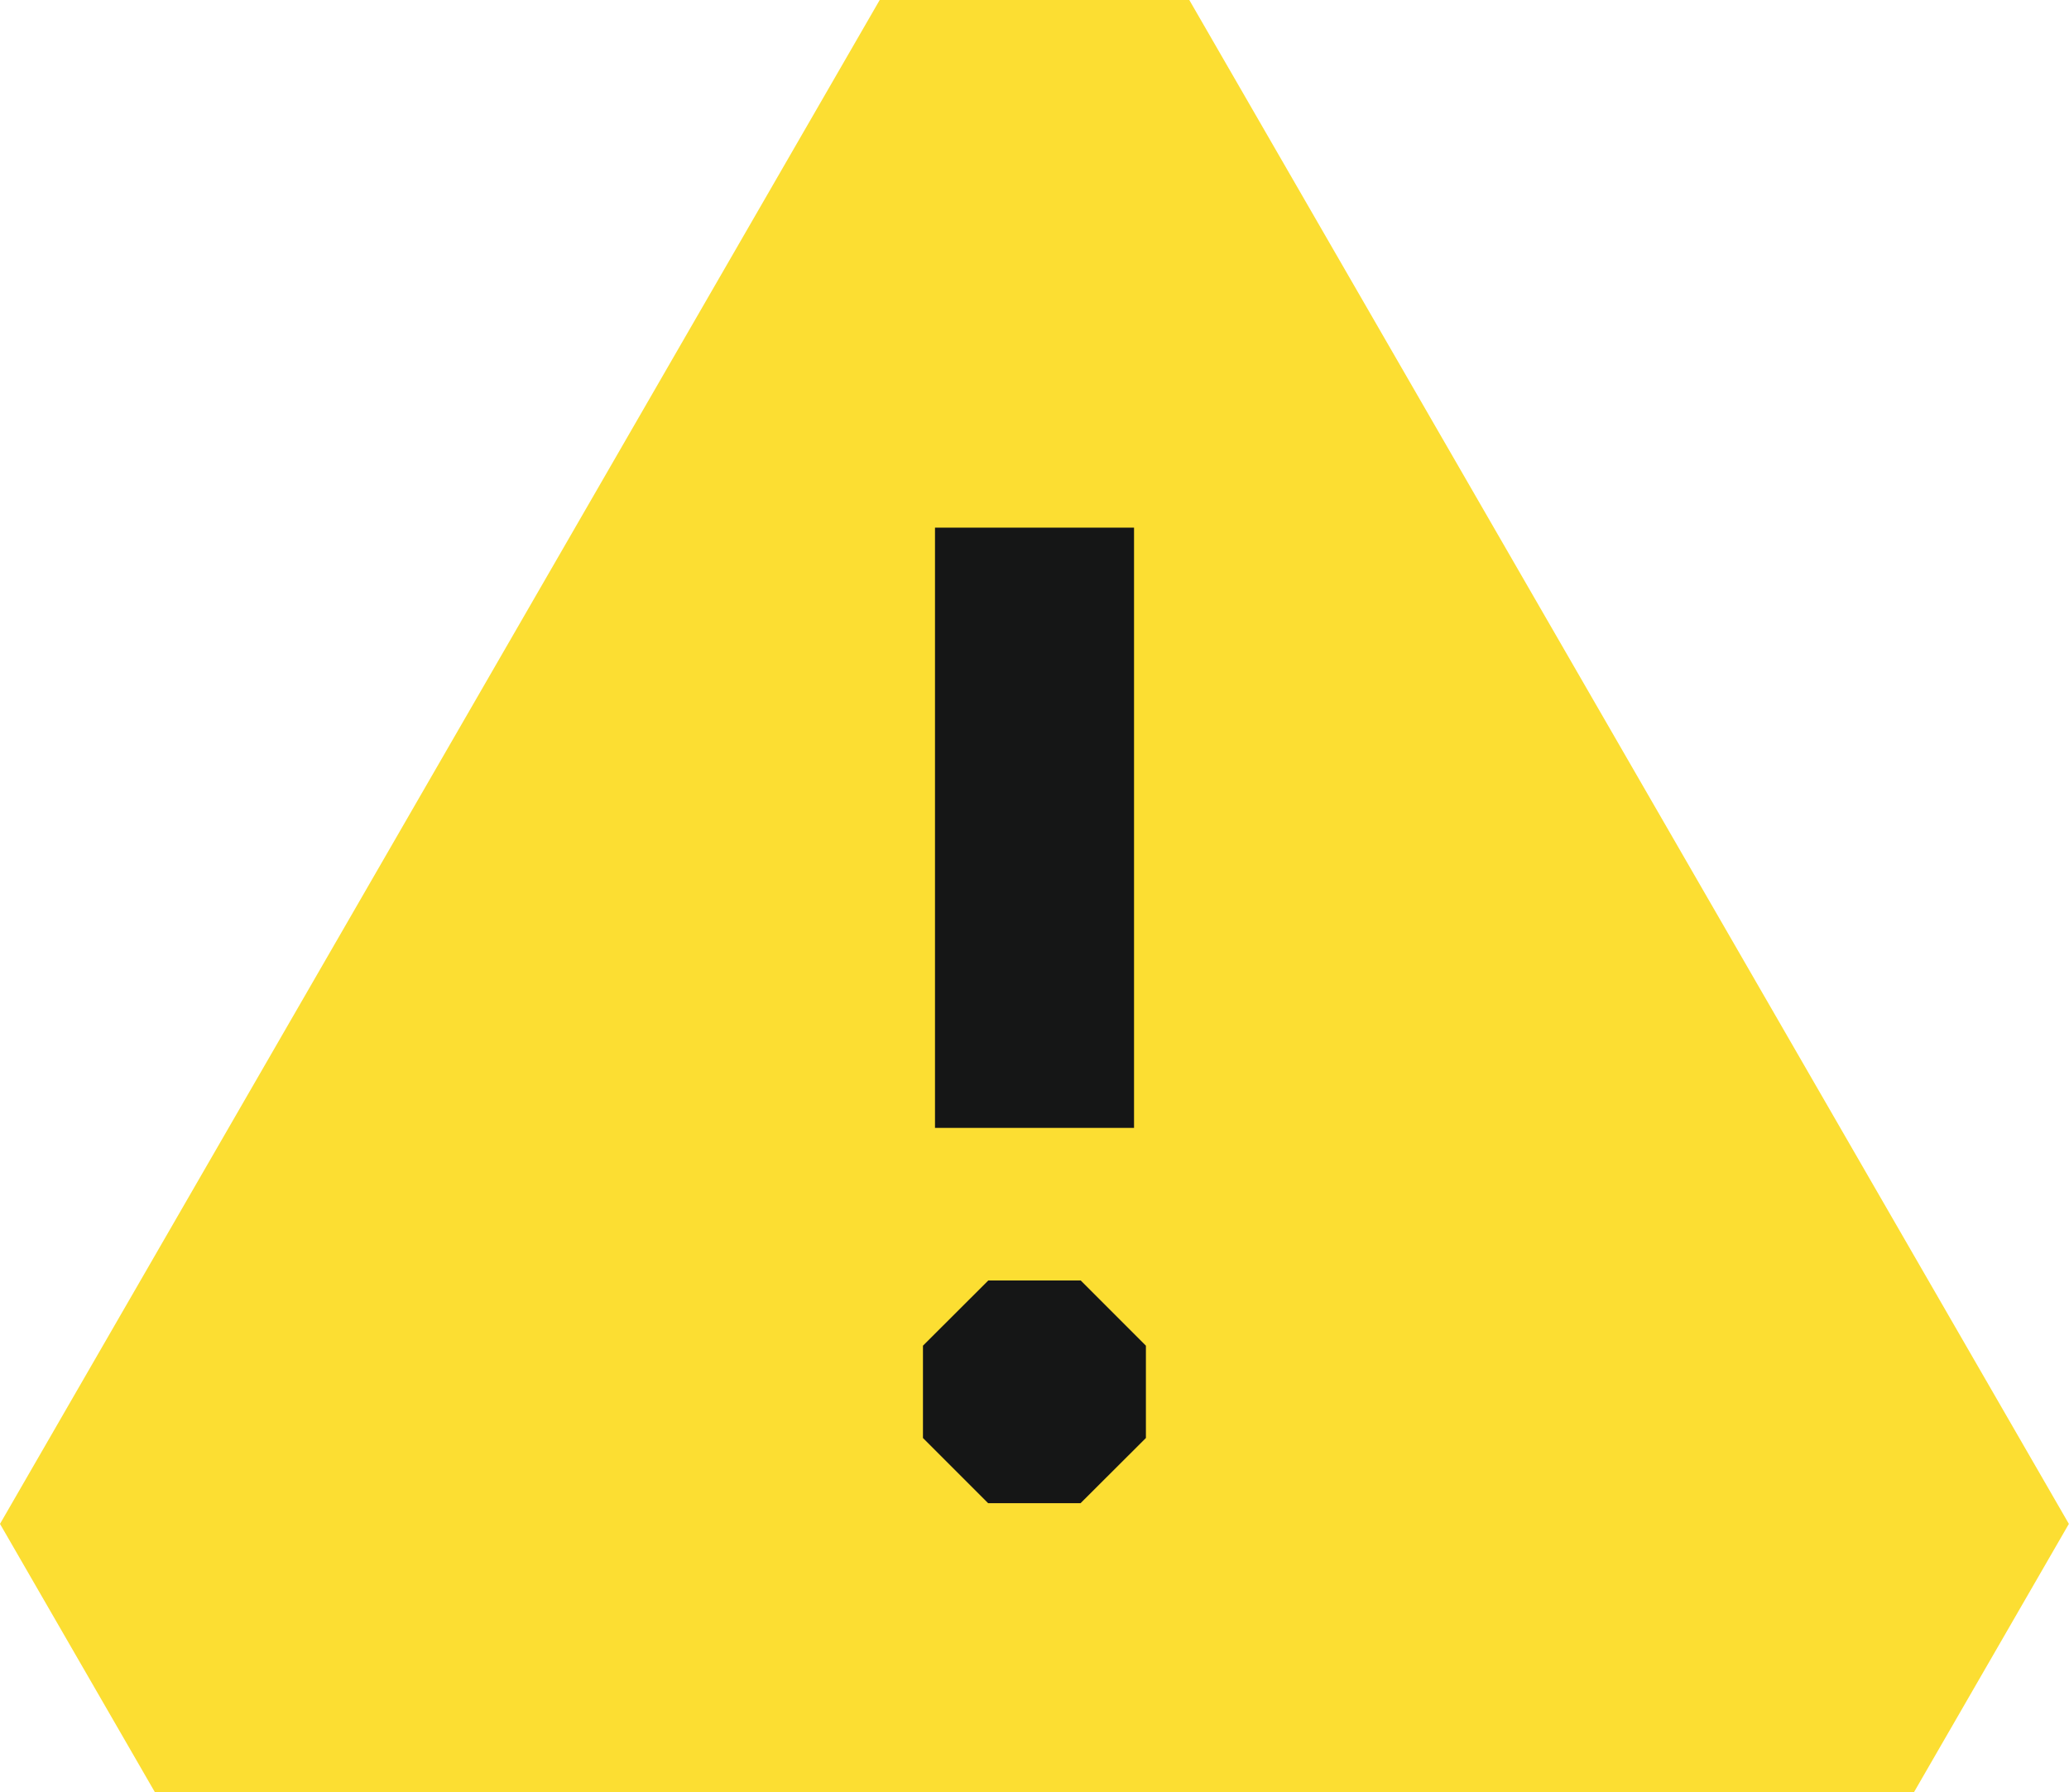
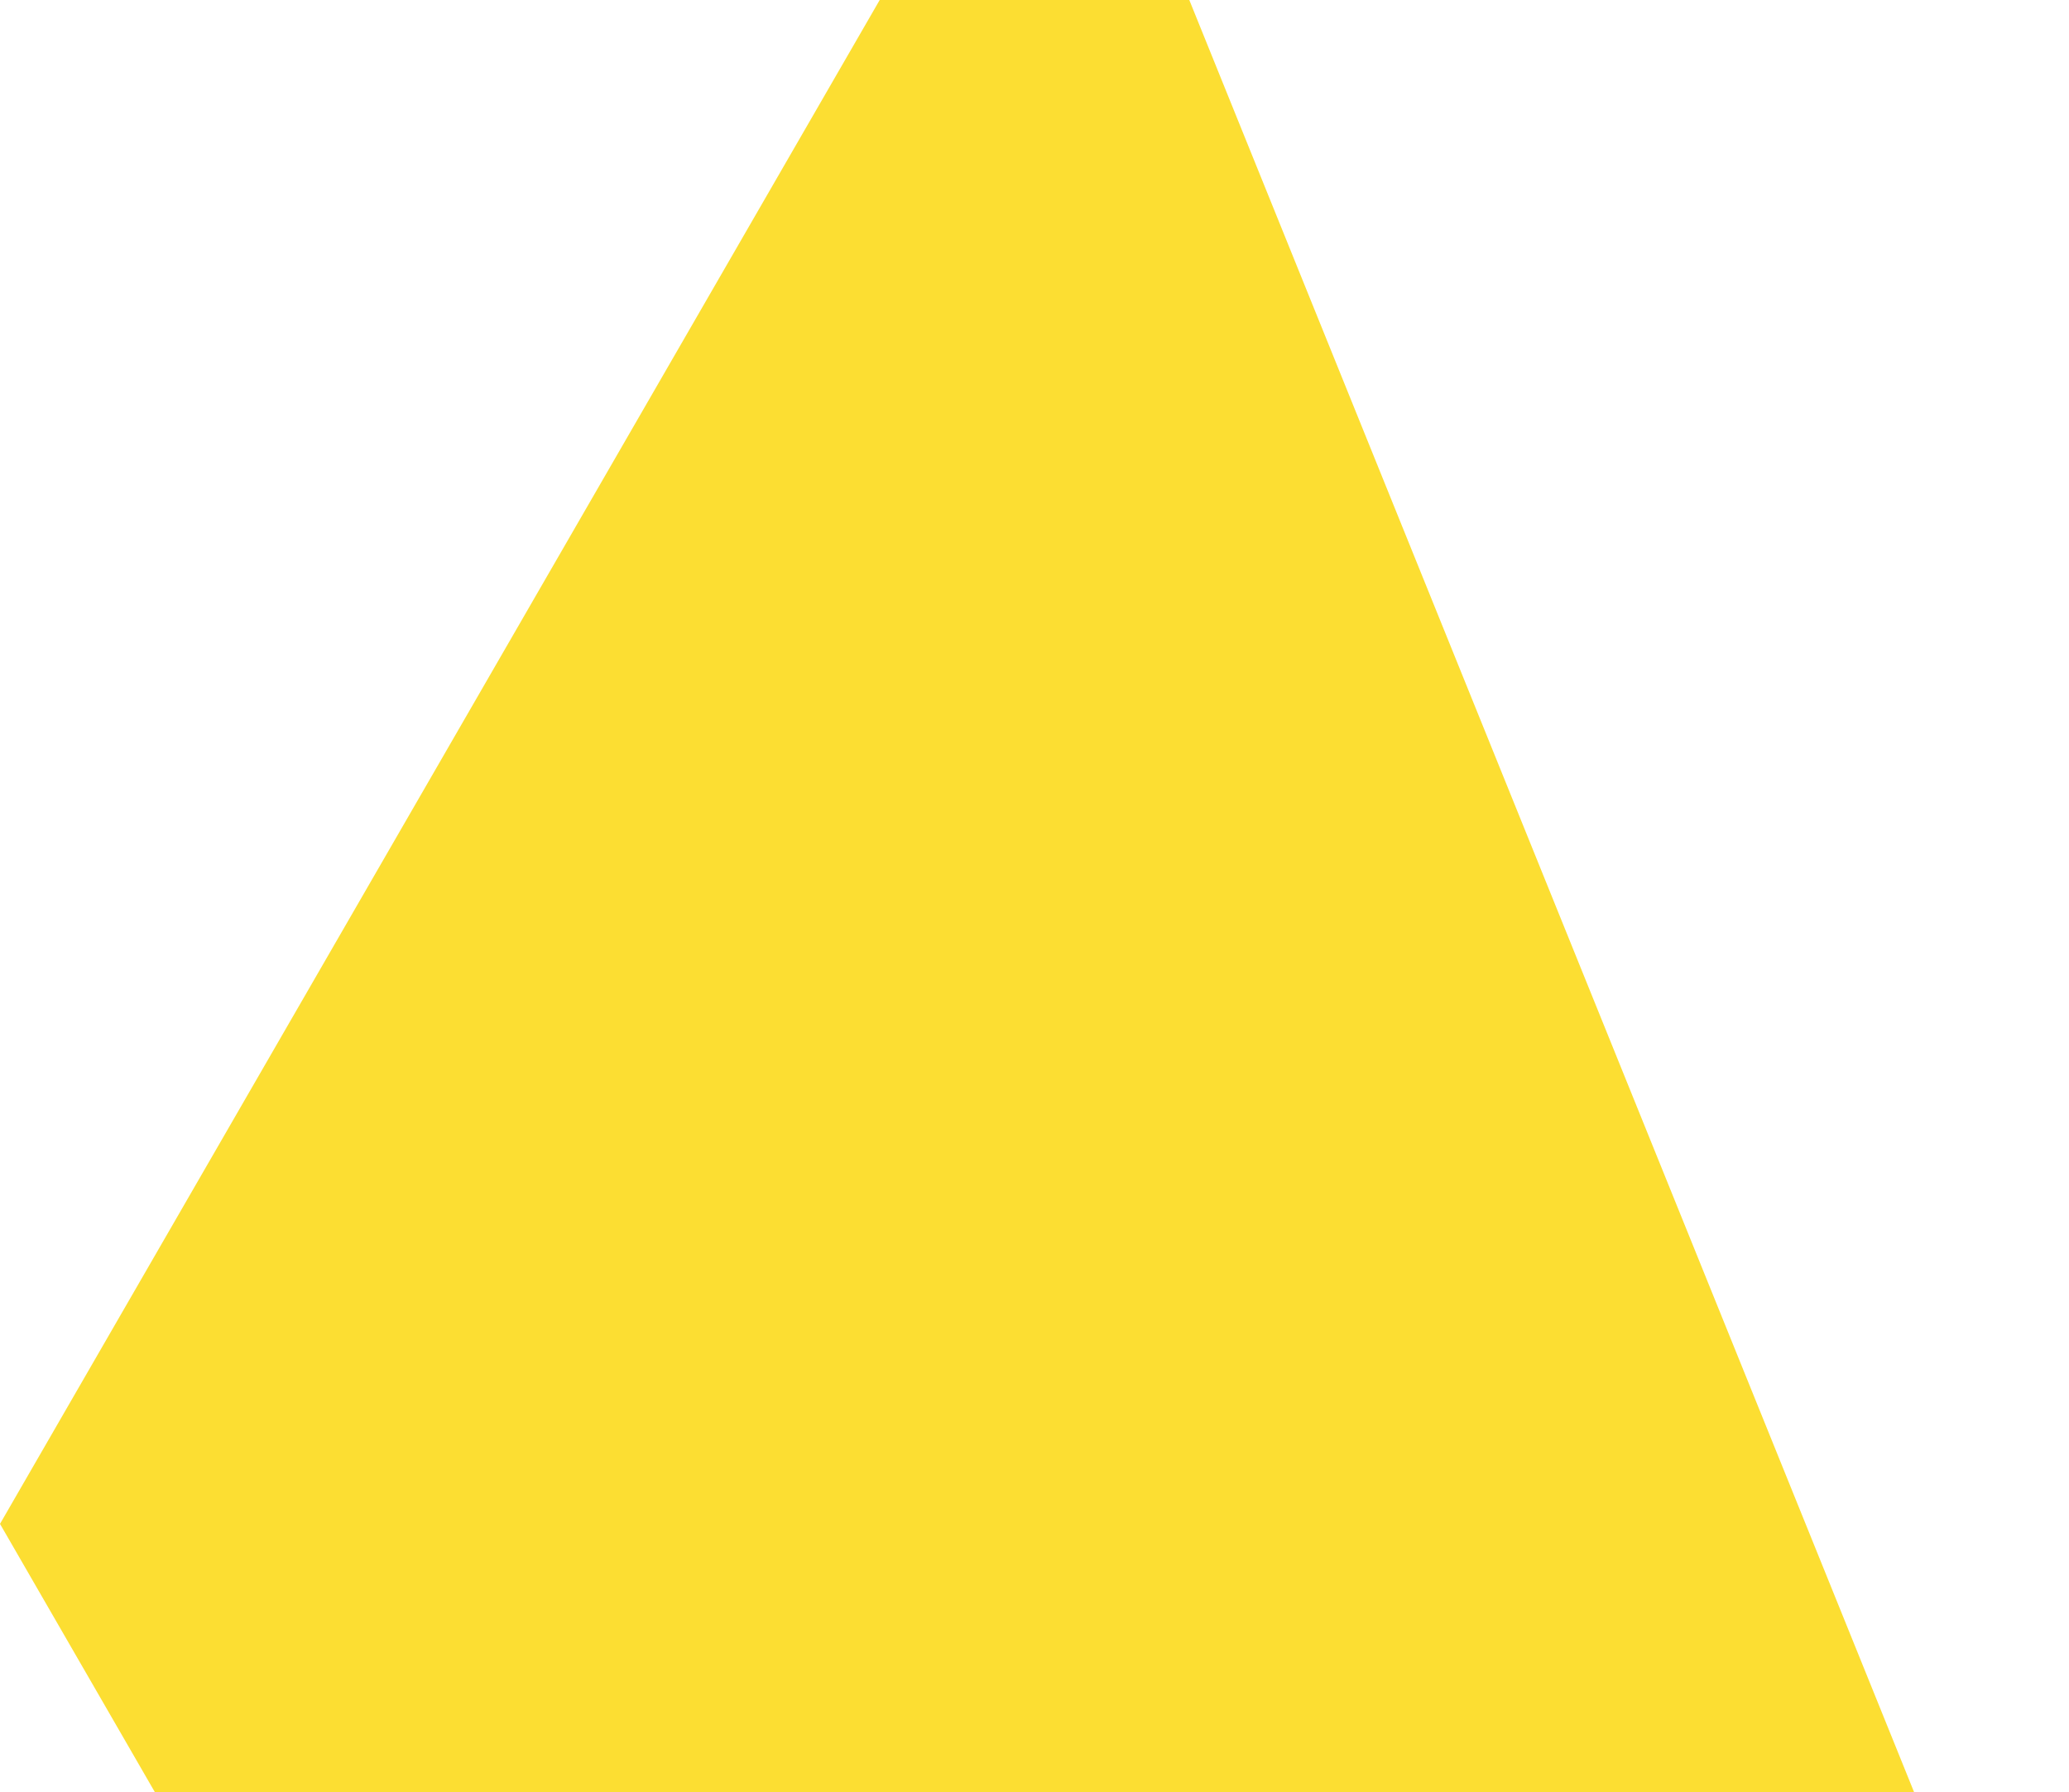
<svg xmlns="http://www.w3.org/2000/svg" width="62.371" height="54.015" viewBox="0 0 62.371 54.015">
  <g id="Group_1690" data-name="Group 1690" transform="translate(-287.893 -2550.912)">
    <g id="Group_1687" data-name="Group 1687" transform="translate(287.893 2550.912)">
-       <path id="Path_1383" data-name="Path 1383" d="M26.519,0,0,45.932l4.667,8.083H57.7l4.667-8.083L35.852,0Z" transform="translate(0 0)" fill="#fcde32" />
-       <line id="Line_595" data-name="Line 595" y2="18.093" transform="translate(31.186 15.903)" fill="none" stroke="#151616" stroke-linejoin="bevel" stroke-width="6" />
-       <path id="Path_1384" data-name="Path 1384" d="M52.321,68V65.218l-1.965-1.966H47.57L45.6,65.218V68l1.965,1.965h2.786Z" transform="translate(-17.777 -24.657)" fill="#151616" />
+       <path id="Path_1383" data-name="Path 1383" d="M26.519,0,0,45.932l4.667,8.083H57.7L35.852,0Z" transform="translate(0 0)" fill="#fcde32" />
    </g>
  </g>
</svg>